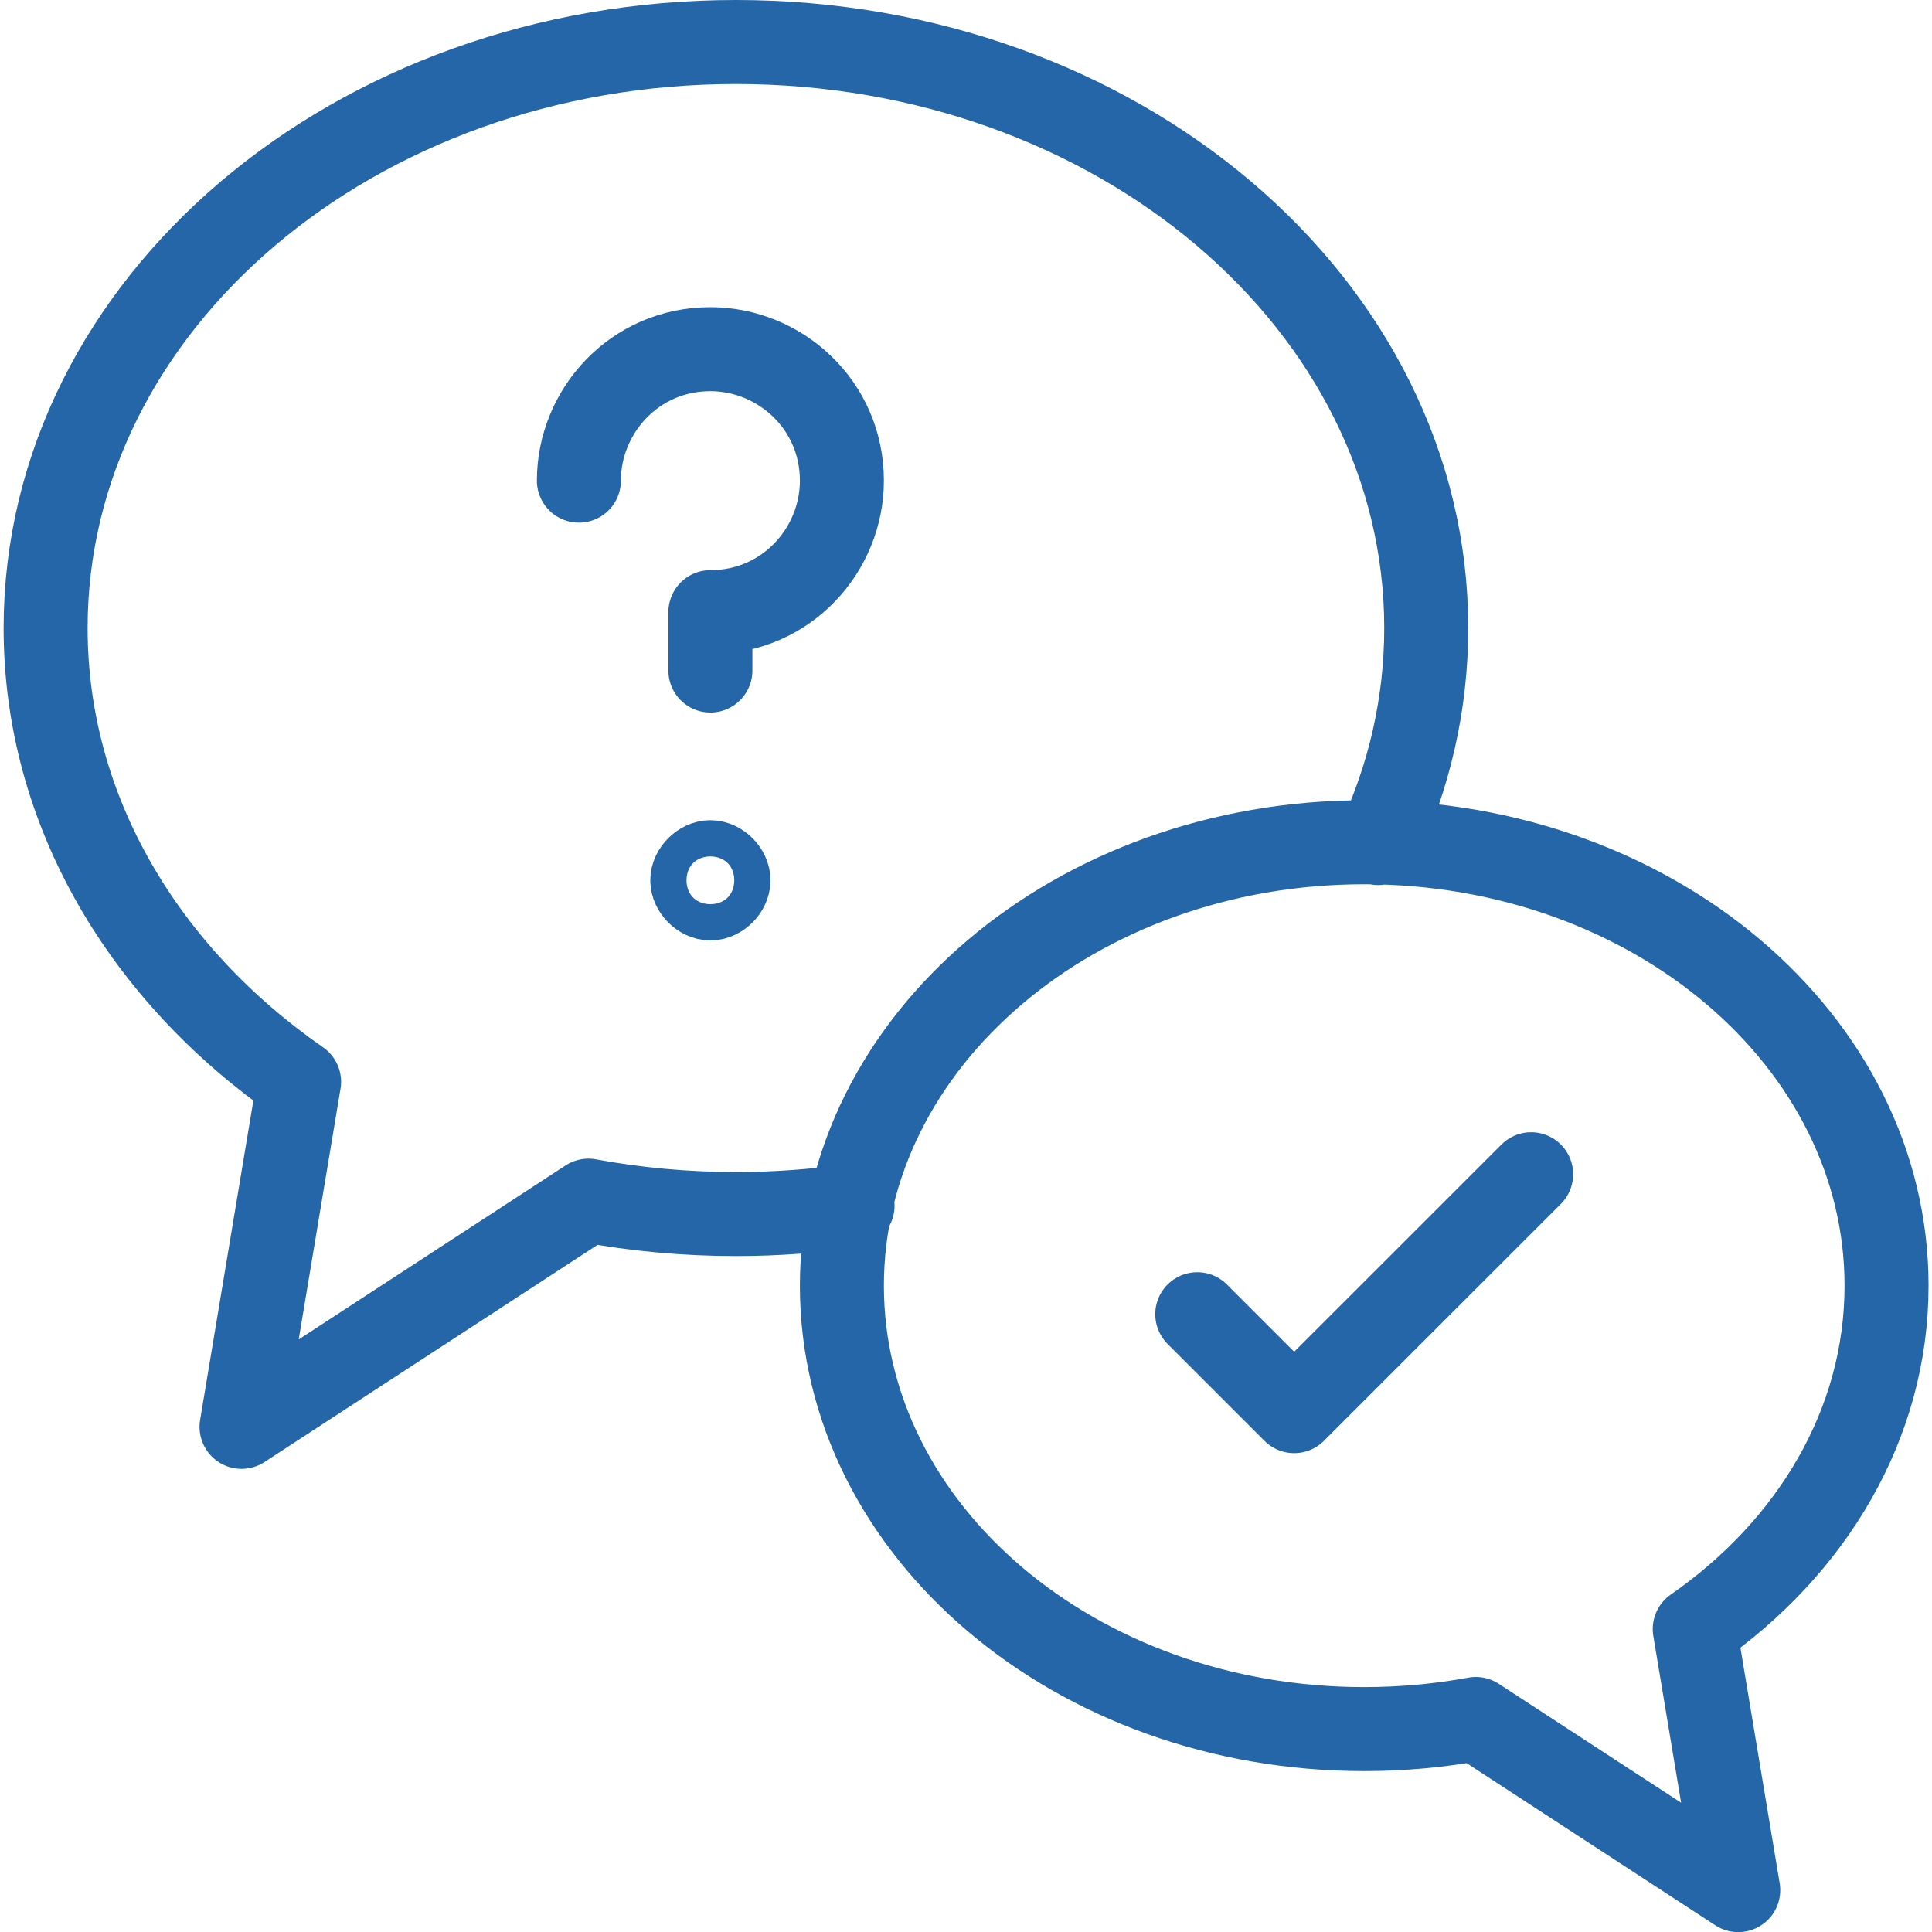
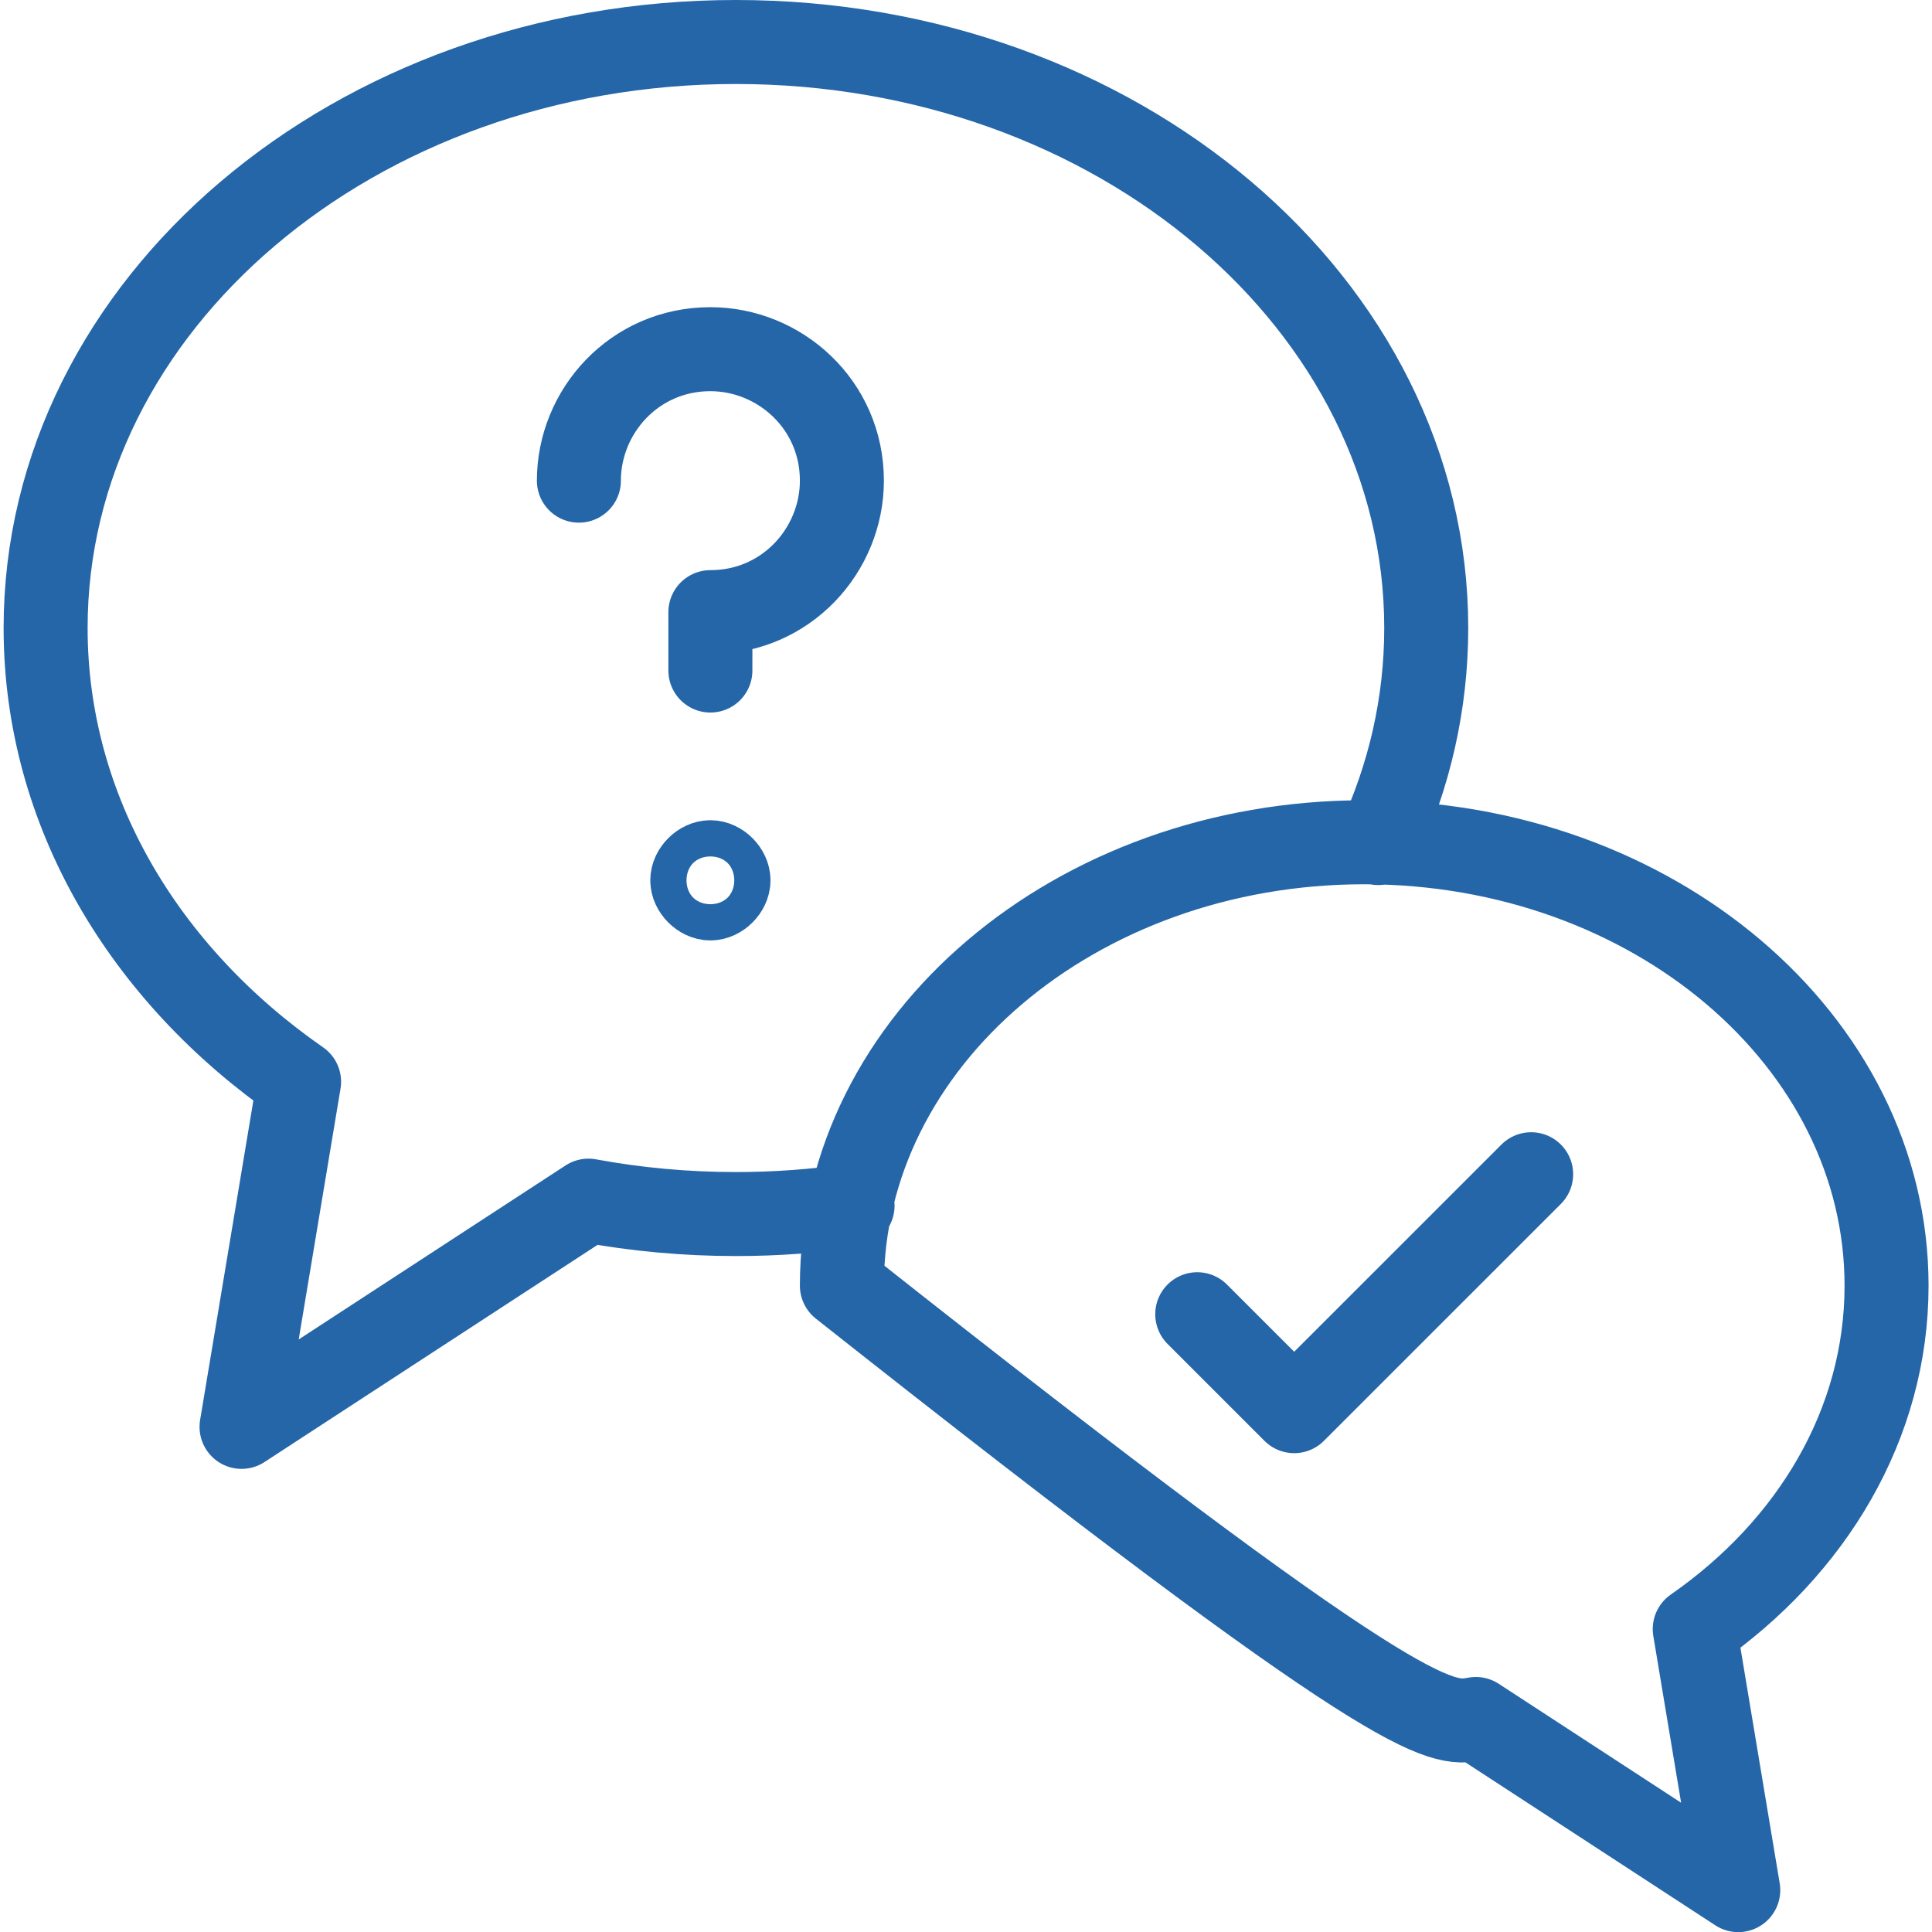
<svg xmlns="http://www.w3.org/2000/svg" width="46" height="46" viewBox="0 0 46 46" fill="none">
-   <path d="M32.816 20.073C33.553 18.487 33.958 16.76 33.958 14.953C33.958 7.247 26.599 1 17.522 1C8.445 1 1.086 7.247 1.086 14.953C1.086 19.309 3.437 23.198 7.121 25.757L5.751 33.973L14.011 28.587C15.142 28.796 16.317 28.906 17.522 28.906C18.468 28.906 19.396 28.838 20.299 28.707M28.506 31.291L30.814 33.599L36.456 27.958M13.783 11.444C13.783 9.797 15.101 8.314 16.914 8.314C18.562 8.314 20.045 9.632 20.045 11.444C20.045 13.092 18.726 14.575 16.914 14.575V15.965M20.045 30.611C20.045 36.442 25.613 41.169 32.481 41.169C33.393 41.169 34.282 41.086 35.138 40.928L41.387 45.003L40.351 38.787C43.139 36.85 44.918 33.907 44.918 30.611C44.918 24.78 39.35 20.054 32.481 20.054C25.613 20.054 20.045 24.78 20.045 30.611ZM16.914 20.529C16.699 20.529 16.483 20.745 16.483 20.96C16.483 21.175 16.699 21.391 16.914 21.391C17.13 21.391 17.345 21.175 17.345 20.96C17.345 20.745 17.13 20.529 16.914 20.529Z" stroke="#2466A8" stroke-width="2" stroke-linecap="round" stroke-linejoin="round" />
+   <path d="M32.816 20.073C33.553 18.487 33.958 16.76 33.958 14.953C33.958 7.247 26.599 1 17.522 1C8.445 1 1.086 7.247 1.086 14.953C1.086 19.309 3.437 23.198 7.121 25.757L5.751 33.973L14.011 28.587C15.142 28.796 16.317 28.906 17.522 28.906C18.468 28.906 19.396 28.838 20.299 28.707M28.506 31.291L30.814 33.599L36.456 27.958M13.783 11.444C13.783 9.797 15.101 8.314 16.914 8.314C18.562 8.314 20.045 9.632 20.045 11.444C20.045 13.092 18.726 14.575 16.914 14.575V15.965M20.045 30.611C33.393 41.169 34.282 41.086 35.138 40.928L41.387 45.003L40.351 38.787C43.139 36.85 44.918 33.907 44.918 30.611C44.918 24.78 39.35 20.054 32.481 20.054C25.613 20.054 20.045 24.78 20.045 30.611ZM16.914 20.529C16.699 20.529 16.483 20.745 16.483 20.96C16.483 21.175 16.699 21.391 16.914 21.391C17.13 21.391 17.345 21.175 17.345 20.96C17.345 20.745 17.13 20.529 16.914 20.529Z" stroke="#2466A8" stroke-width="2" stroke-linecap="round" stroke-linejoin="round" />
</svg>